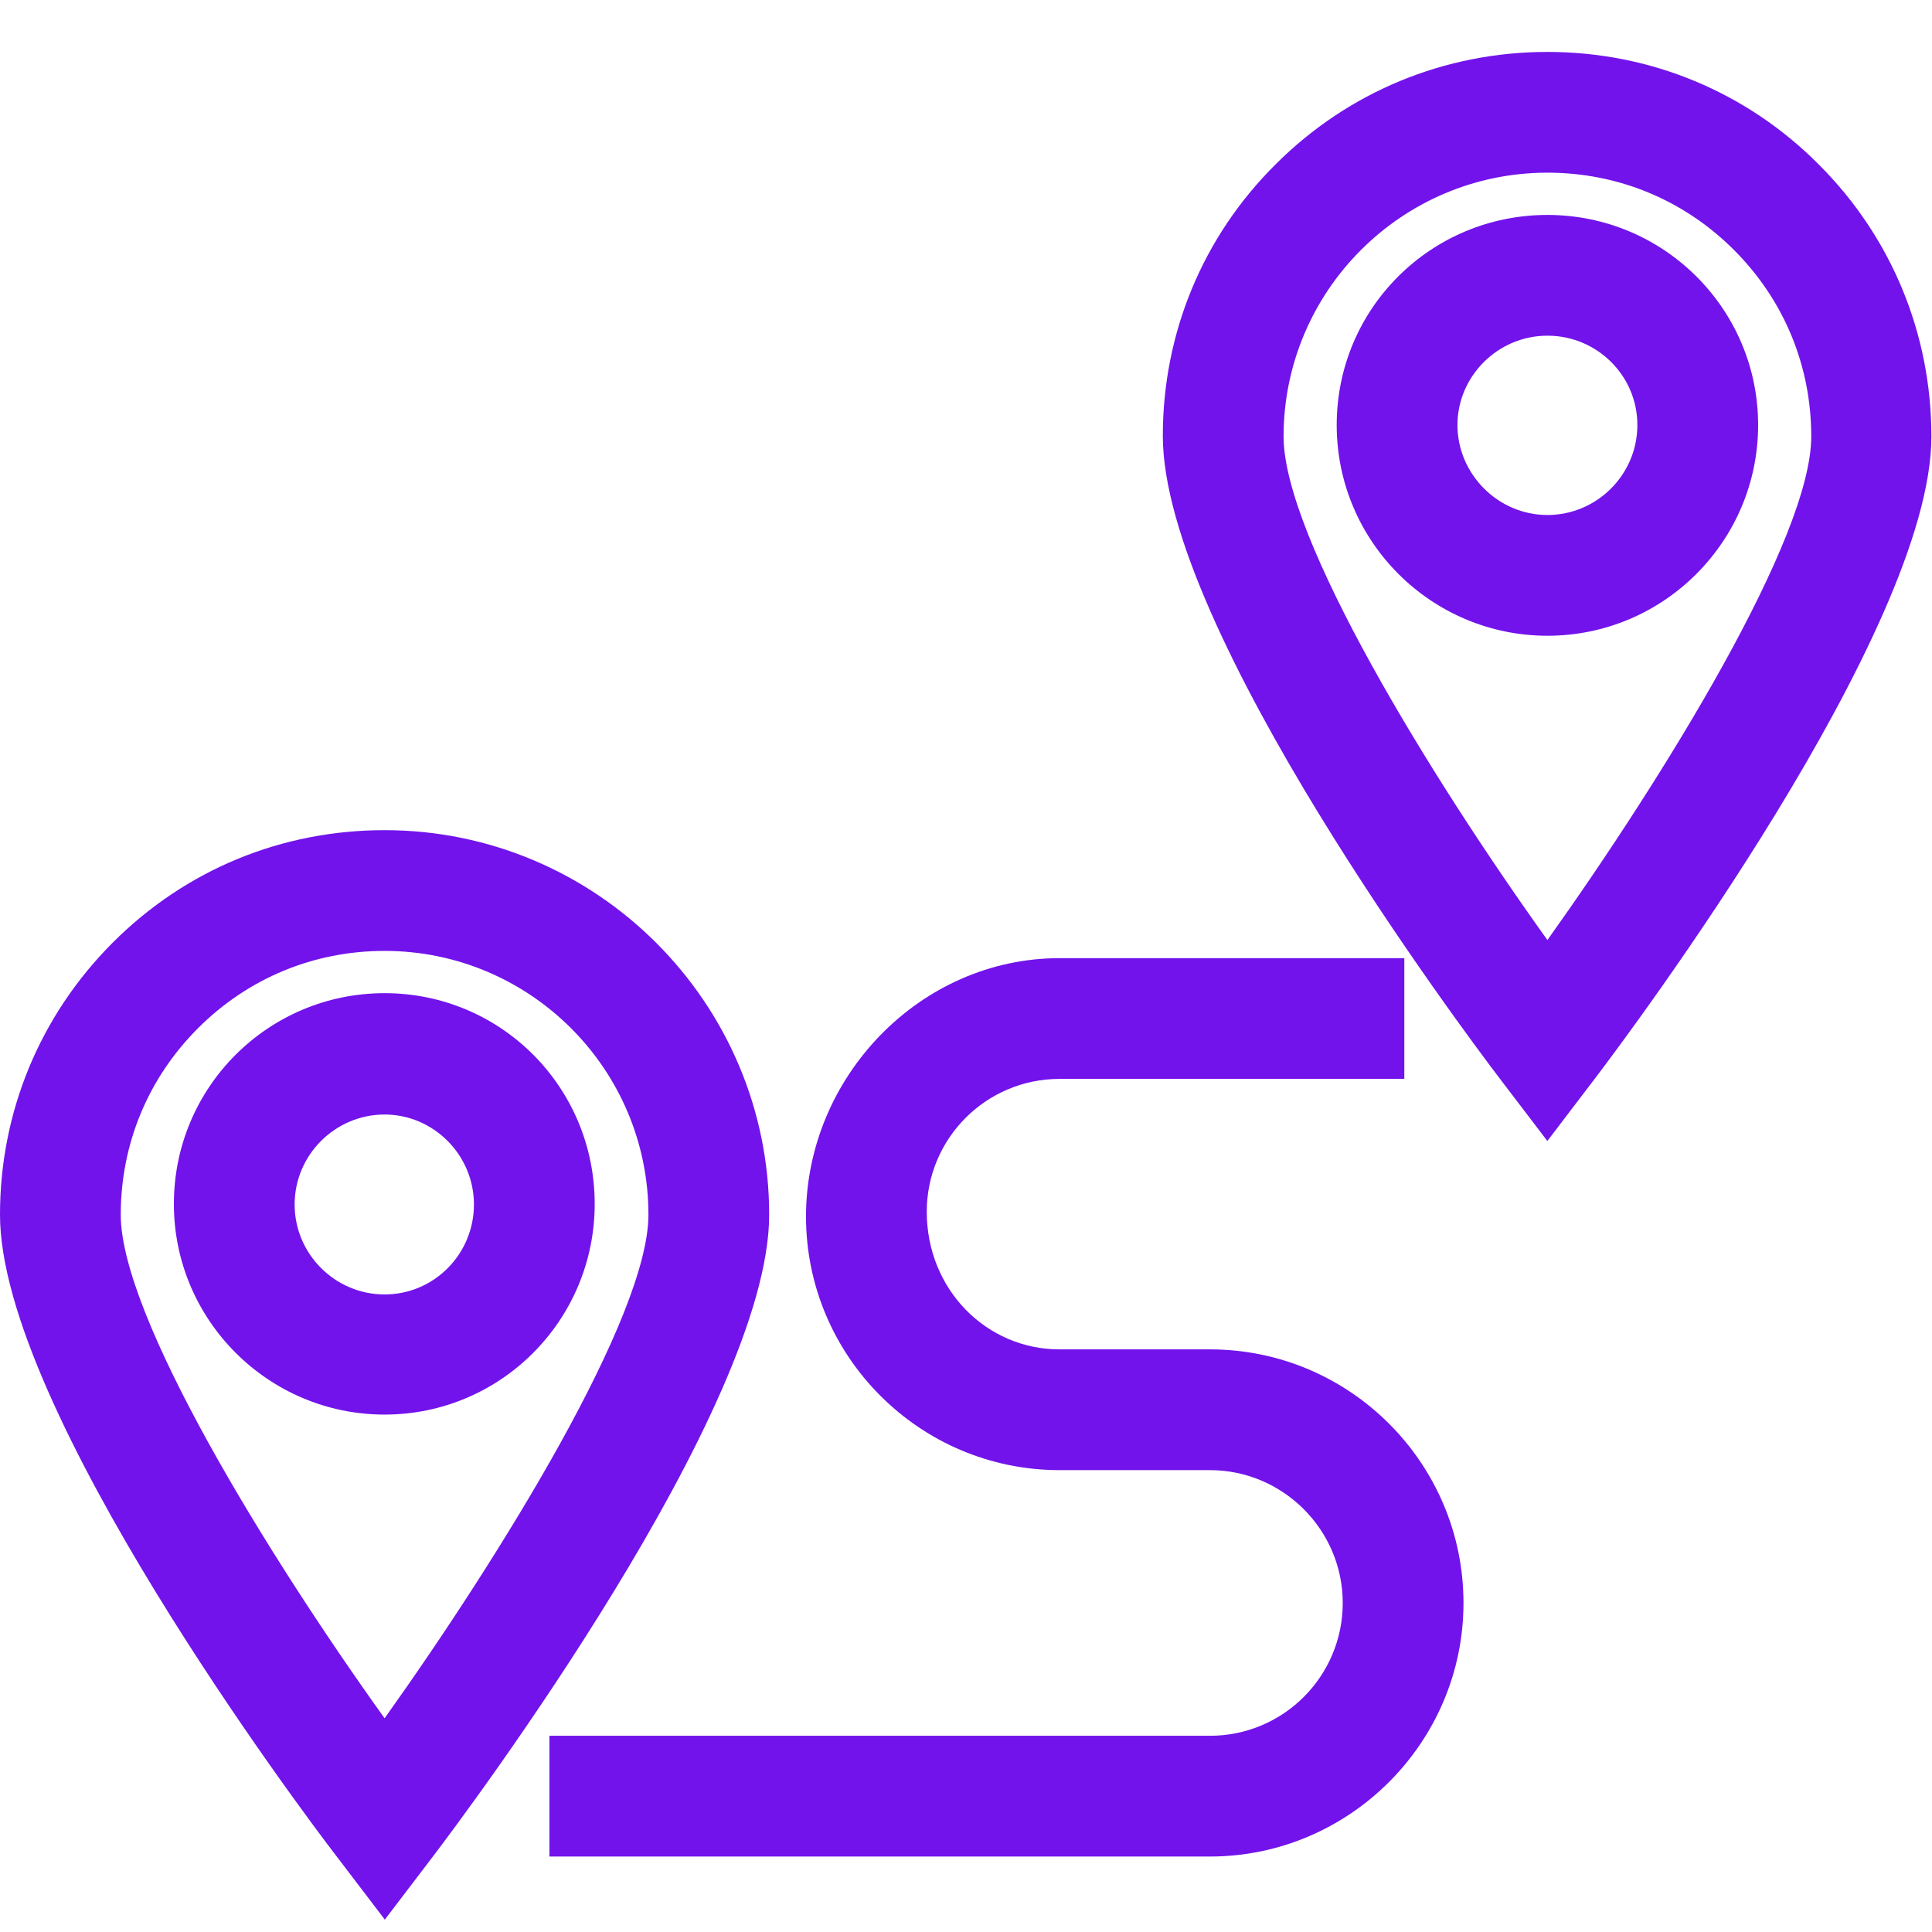
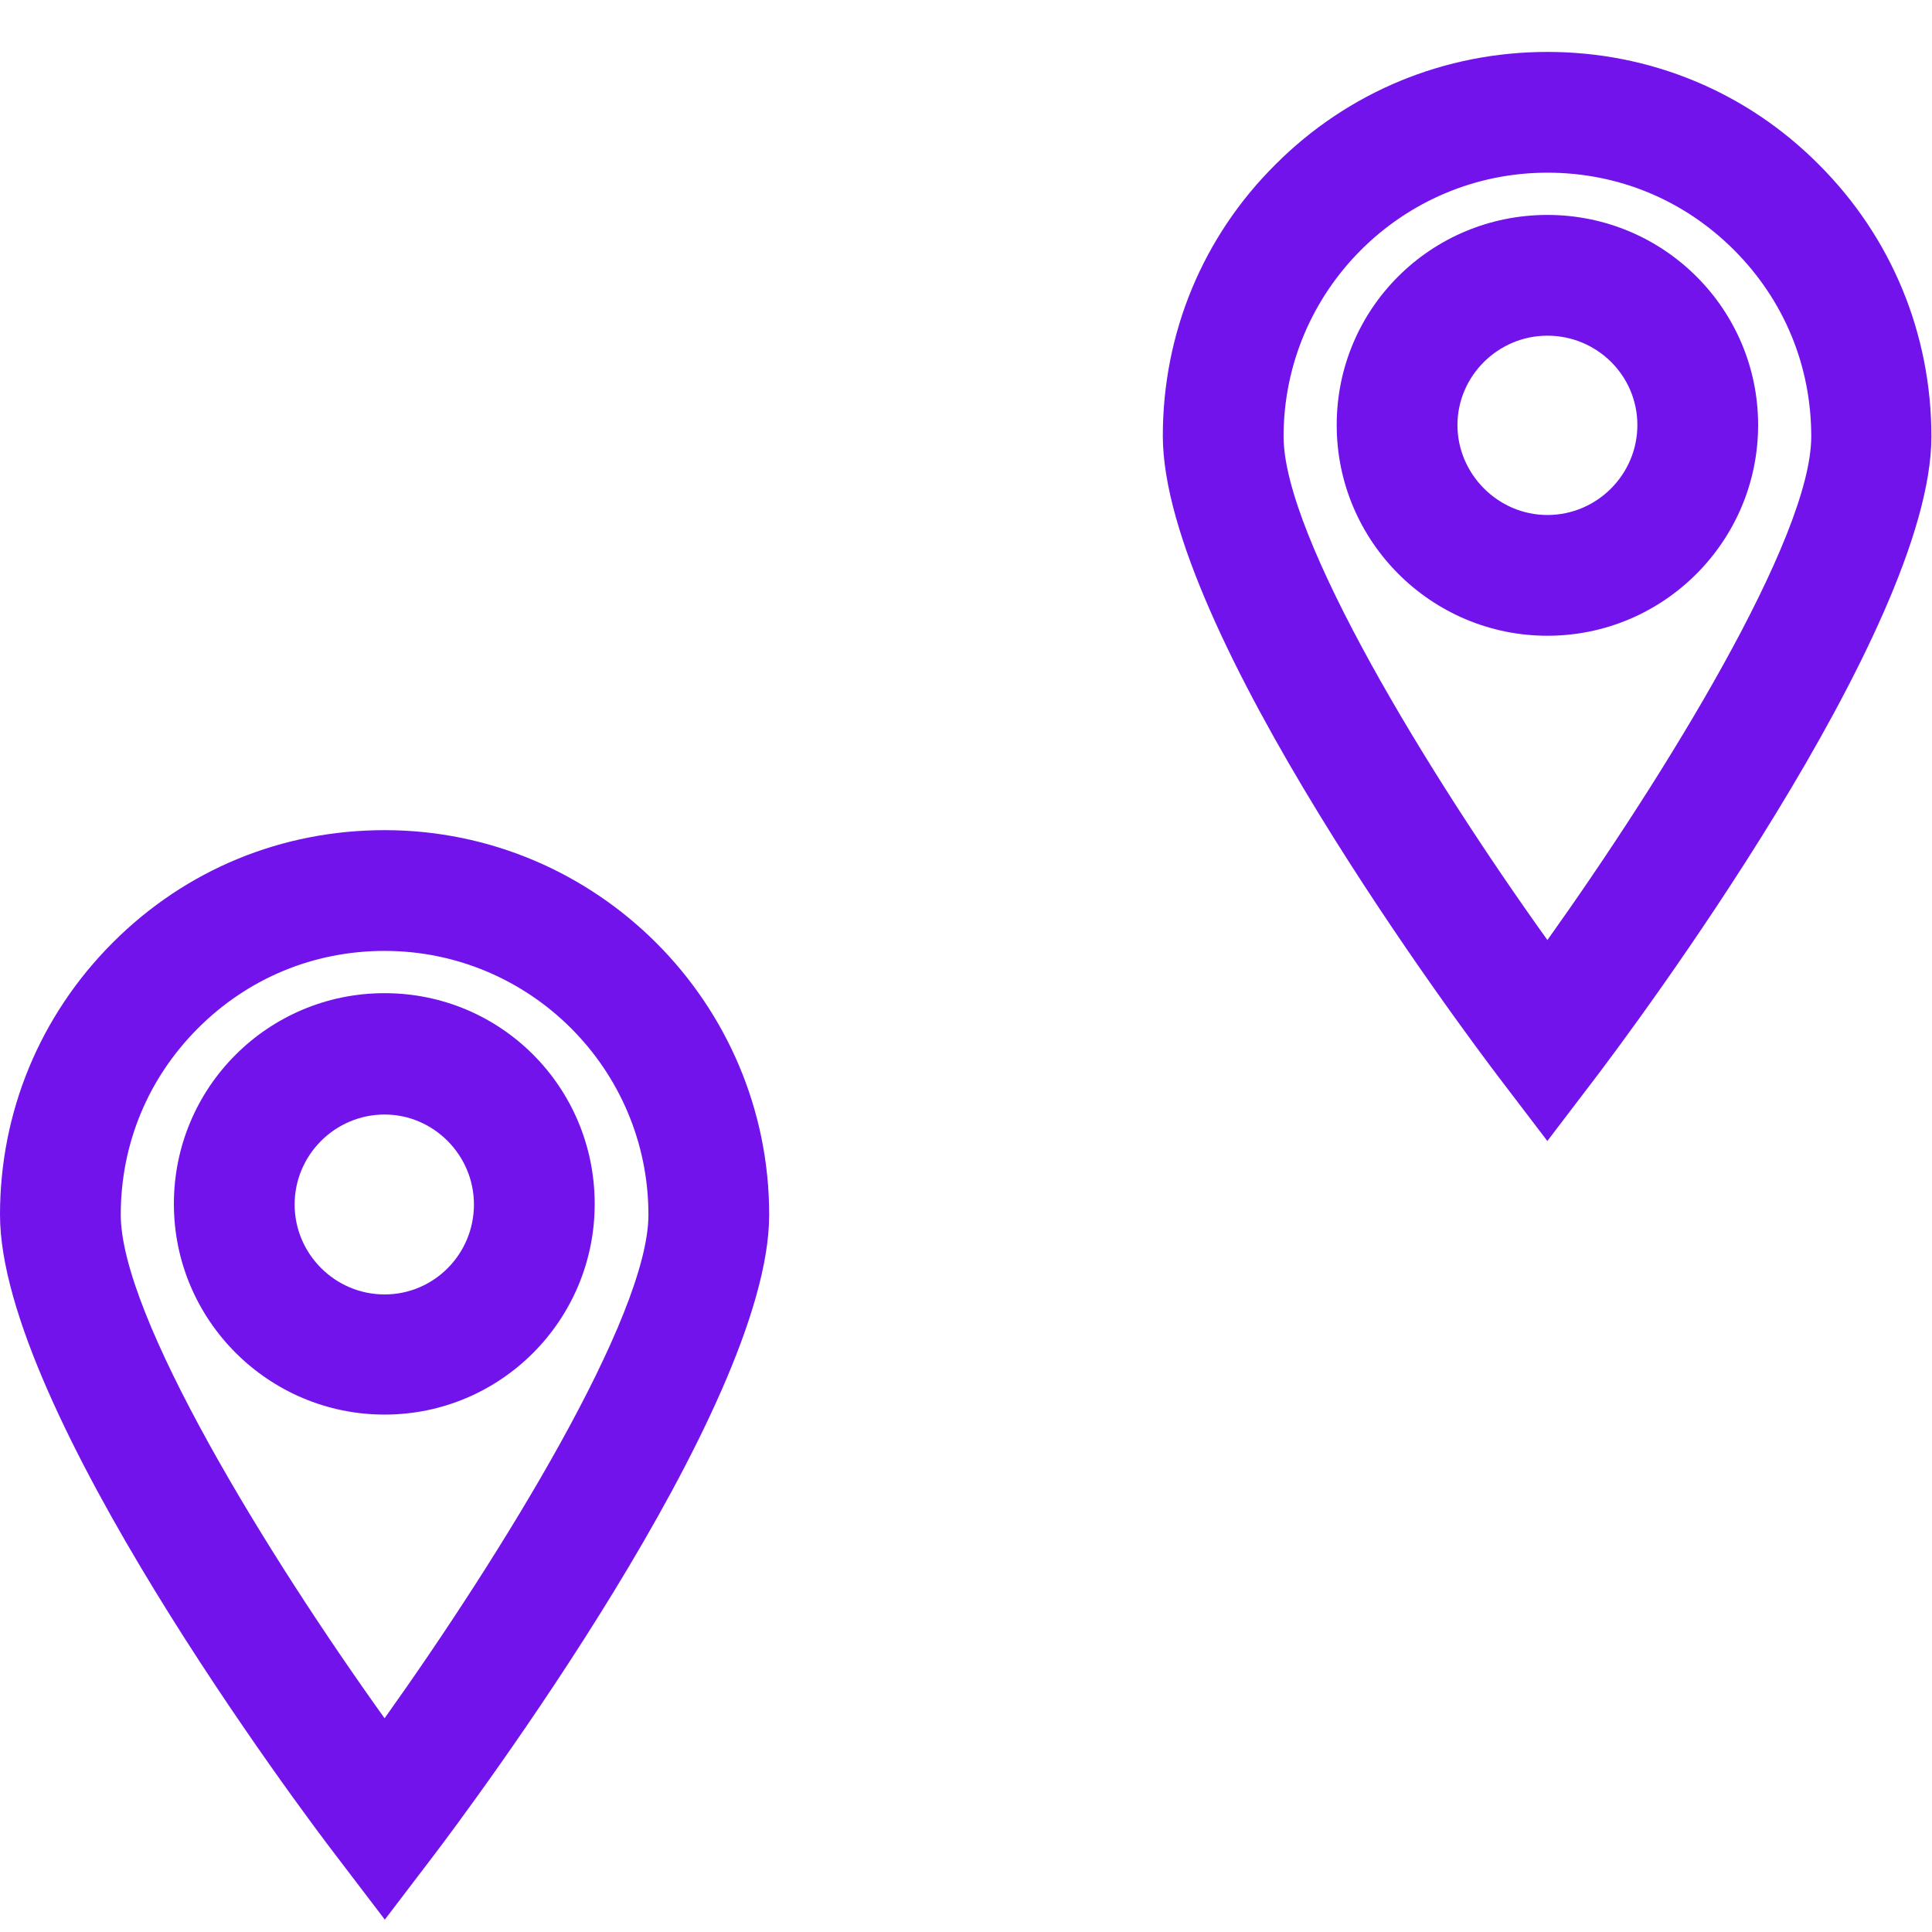
<svg xmlns="http://www.w3.org/2000/svg" id="Layer_1" viewBox="0 0 32 32">
  <defs>
    <style>.cls-1{fill:#7213eb;}</style>
  </defs>
  <g>
    <path class="cls-1" d="M6.37,31.79l-.8-1.05C5,30,0,23.33,0,20.12c0-1.7,.66-3.3,1.87-4.51s2.8-1.86,4.5-1.86h0c3.51,0,6.37,2.86,6.37,6.37h0c0,3.21-5,9.88-5.57,10.63l-.8,1.05Zm0-16.04c-1.17,0-2.26,.45-3.09,1.28-.83,.83-1.28,1.92-1.28,3.09,0,1.68,2.42,5.62,4.37,8.34,1.94-2.72,4.37-6.66,4.37-8.34h0c0-2.41-1.96-4.37-4.37-4.37h0Z" />
    <path class="cls-1" d="M6.37,23.43c-1.92,0-3.49-1.56-3.49-3.49s1.56-3.49,3.49-3.49,3.48,1.56,3.48,3.49-1.56,3.49-3.48,3.49Zm0-4.97c-.82,0-1.49,.67-1.49,1.49s.67,1.49,1.49,1.49,1.48-.67,1.48-1.49-.67-1.49-1.48-1.49Z" />
  </g>
-   <path class="cls-1" d="M20.04,30.75H9.1v-2h10.94c1.22,0,2.2-.99,2.2-2.2s-.99-2.2-2.2-2.2h-2.49c-2.32,0-4.2-1.89-4.2-4.2s1.89-4.28,4.2-4.28h5.71v2h-5.71c-1.22,0-2.2,.99-2.2,2.2,0,1.29,.99,2.28,2.2,2.28h2.49c2.32,0,4.2,1.89,4.2,4.2s-1.89,4.2-4.2,4.2Z" />
  <g>
    <path class="cls-1" d="M25.63,18.9l-.8-1.05c-.57-.75-5.57-7.42-5.57-10.63,0-1.7,.66-3.3,1.87-4.5,1.2-1.2,2.8-1.86,4.5-1.86h0c1.7,0,3.3,.66,4.5,1.87,1.2,1.2,1.86,2.8,1.86,4.5h0c0,3.21-5,9.88-5.57,10.63l-.8,1.05Zm0-16.04c-2.41,0-4.37,1.96-4.37,4.37,0,1.67,2.42,5.62,4.37,8.34,1.94-2.72,4.37-6.66,4.37-8.34h0c0-1.17-.45-2.26-1.28-3.09-.83-.83-1.92-1.28-3.09-1.28h0Z" />
    <path class="cls-1" d="M25.63,10.53c-1.92,0-3.49-1.56-3.49-3.49s1.56-3.48,3.49-3.48,3.49,1.56,3.49,3.48-1.56,3.49-3.49,3.49Zm0-4.97c-.82,0-1.49,.67-1.49,1.48s.67,1.49,1.49,1.49,1.49-.67,1.49-1.49-.67-1.48-1.49-1.48Z" />
  </g>
</svg>